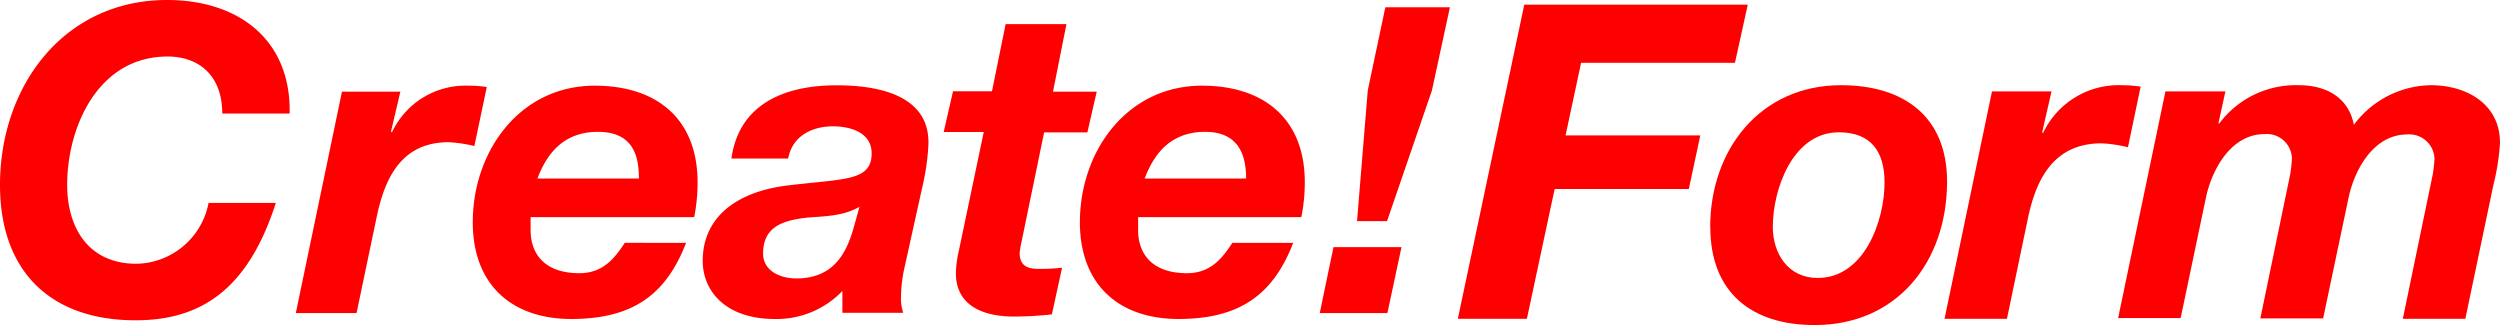
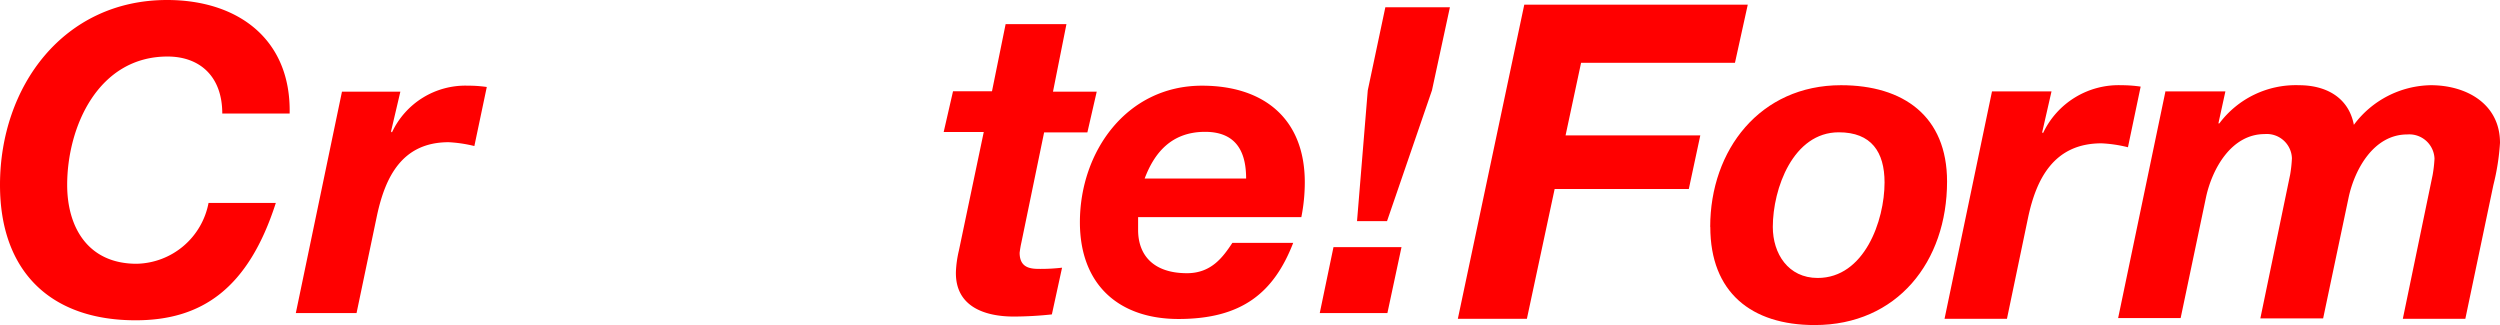
<svg xmlns="http://www.w3.org/2000/svg" viewBox="0 0 267.57 34.79">
  <g>
    <path d="M23.79,12.15c0-4-2.43-6.1-5.86-6.1-7.39,0-10.74,7.47-10.74,13.75,0,4.5,2.21,8.43,7.43,8.43a8,8,0,0,0,7.7-6.51h7.2c-2.93,9.13-7.89,12.56-15,12.56C5.36,34.28,0,29,0,19.8,0,9.21,6.83,0,17.88,0,25.44,0,31.16,4.17,31,12.15H23.79" style="fill: red" />
    <path d="M36.66,9.81h6.19l-1,4.26.1.1a8.67,8.67,0,0,1,8.15-5,13.72,13.72,0,0,1,2,.14l-1.33,6.32a14.63,14.63,0,0,0-2.75-.41c-5,0-6.78,3.75-7.66,7.79l-2.2,10.5h-6.5l4.94-23.7" style="fill: red" />
-     <path d="M57.52,19.11c1-2.66,2.8-5,6.46-5,3.81,0,4.4,2.61,4.4,5ZM74.3,23.24a19.24,19.24,0,0,0,.36-3.72c0-6.87-4.44-10.35-11-10.35-8.06,0-13.06,7.06-13.06,14.61,0,6.74,4.22,10.36,10.55,10.36,6.83,0,10.22-2.84,12.28-8.15H66.87c-1,1.51-2.24,3.25-4.86,3.25-3.53,0-5.22-1.87-5.22-4.63,0-.37,0-.77,0-1.37H74.3" style="fill: red" />
-     <path d="M91.35,24.43c-.74,2.56-2.07,5.37-6.1,5.37-1.88,0-3.58-.88-3.58-2.67,0-3,2.34-3.57,4.82-3.85,1.88-.13,3.85-.18,5.5-1.15Zm-7-7.42c.41-2.39,2.47-3.49,4.82-3.49,1.64,0,4.12.55,4.12,2.89,0,3-2.89,2.7-9,3.44-5.64.69-9.08,3.53-9.08,8.06,0,3.3,2.52,6.23,7.7,6.23a9.72,9.72,0,0,0,7.25-3v2.34h6.51a4.83,4.83,0,0,1-.24-1.38,15.26,15.26,0,0,1,.32-3.21l2.11-9.53a24.42,24.42,0,0,0,.51-4c.09-5.31-5.64-6.23-9.85-6.23-5.37,0-10.41,1.88-11.24,7.84h6.1" style="fill: red" />
    <path d="M112.7,9.81h4.68l-1,4.36h-4.63l-2.43,11.77a11.09,11.09,0,0,0-.19,1.11c0,1.69,1.25,1.73,2.21,1.73a20.09,20.09,0,0,0,2.33-.13l-1.09,5a39.37,39.37,0,0,1-4.08.23c-3,0-6.29-1-6.19-4.81a11.84,11.84,0,0,1,.32-2.26l2.66-12.68H101l1-4.36h4.17l1.46-7.19h6.51L112.7,9.81" style="fill: red" />
    <path d="M122.51,19.11c1-2.66,2.8-5,6.47-5s4.39,2.61,4.39,5Zm16.77,4.13a19.23,19.23,0,0,0,.37-3.72c0-6.87-4.44-10.35-11-10.35-8.07,0-13.07,7.06-13.07,14.61,0,6.74,4.22,10.36,10.55,10.36,6.82,0,10.22-2.84,12.28-8.15h-6.51c-1,1.51-2.24,3.25-4.86,3.25-3.53,0-5.23-1.87-5.23-4.63,0-.37,0-.77,0-1.37h17.46" style="fill: red" />
    <path d="M142.72,26.45H150l-1.51,7.06h-7.24ZM153.26,9.67l-4.81,14h-3.21l1.15-14L148.27.78h6.91l-1.92,8.89" style="fill: red" />
    <polyline points="163.14 0.5 187.06 0.5 185.69 6.72 169.22 6.72 167.56 14.49 181.98 14.49 180.75 20.23 166.39 20.23 163.42 34.12 156.03 34.12 163.14 0.5" style="fill: red" />
    <path d="M189.74,24.29c0-4.1,2.17-10.13,7.06-10.13,3.49,0,4.9,2.11,4.9,5.37,0,4.09-2.16,10.22-7.16,10.22C191.39,29.75,189.74,27.15,189.74,24.29Zm-6.69,0c0,7,4.39,10.5,11.17,10.5,8.84,0,14.17-6.79,14.17-15.36,0-7-4.67-10.31-11.35-10.31-8.66,0-14,6.92-14,15.17" style="fill: red" />
    <path d="M213.21,9.78h6.36l-1,4.38.09.09a8.94,8.94,0,0,1,8.38-5.13,14.41,14.41,0,0,1,2.07.15l-1.36,6.49a14.44,14.44,0,0,0-2.83-.42c-5.12,0-7,3.85-7.87,8l-2.25,10.78h-6.68l5.08-24.34" style="fill: red" />
    <path d="M231.78,9.78h6.4l-.75,3.43h.1a10.22,10.22,0,0,1,8.52-4.09c2.92,0,5.32,1.32,5.88,4.24a10.46,10.46,0,0,1,8.24-4.24c3.81,0,7.4,2,7.4,6.17a24.59,24.59,0,0,1-.71,4.52l-3,14.31h-6.69l3.19-15.39a14.19,14.19,0,0,0,.2-1.75,2.7,2.7,0,0,0-2.92-2.59c-3.58,0-5.61,3.72-6.26,6.69l-2.74,13h-6.72l3.19-15.39a13.91,13.91,0,0,0,.19-1.75,2.69,2.69,0,0,0-2.91-2.59c-3.58,0-5.61,3.72-6.27,6.69l-2.73,13H226.7l5.08-24.34" style="fill: red" />
  </g>
</svg>